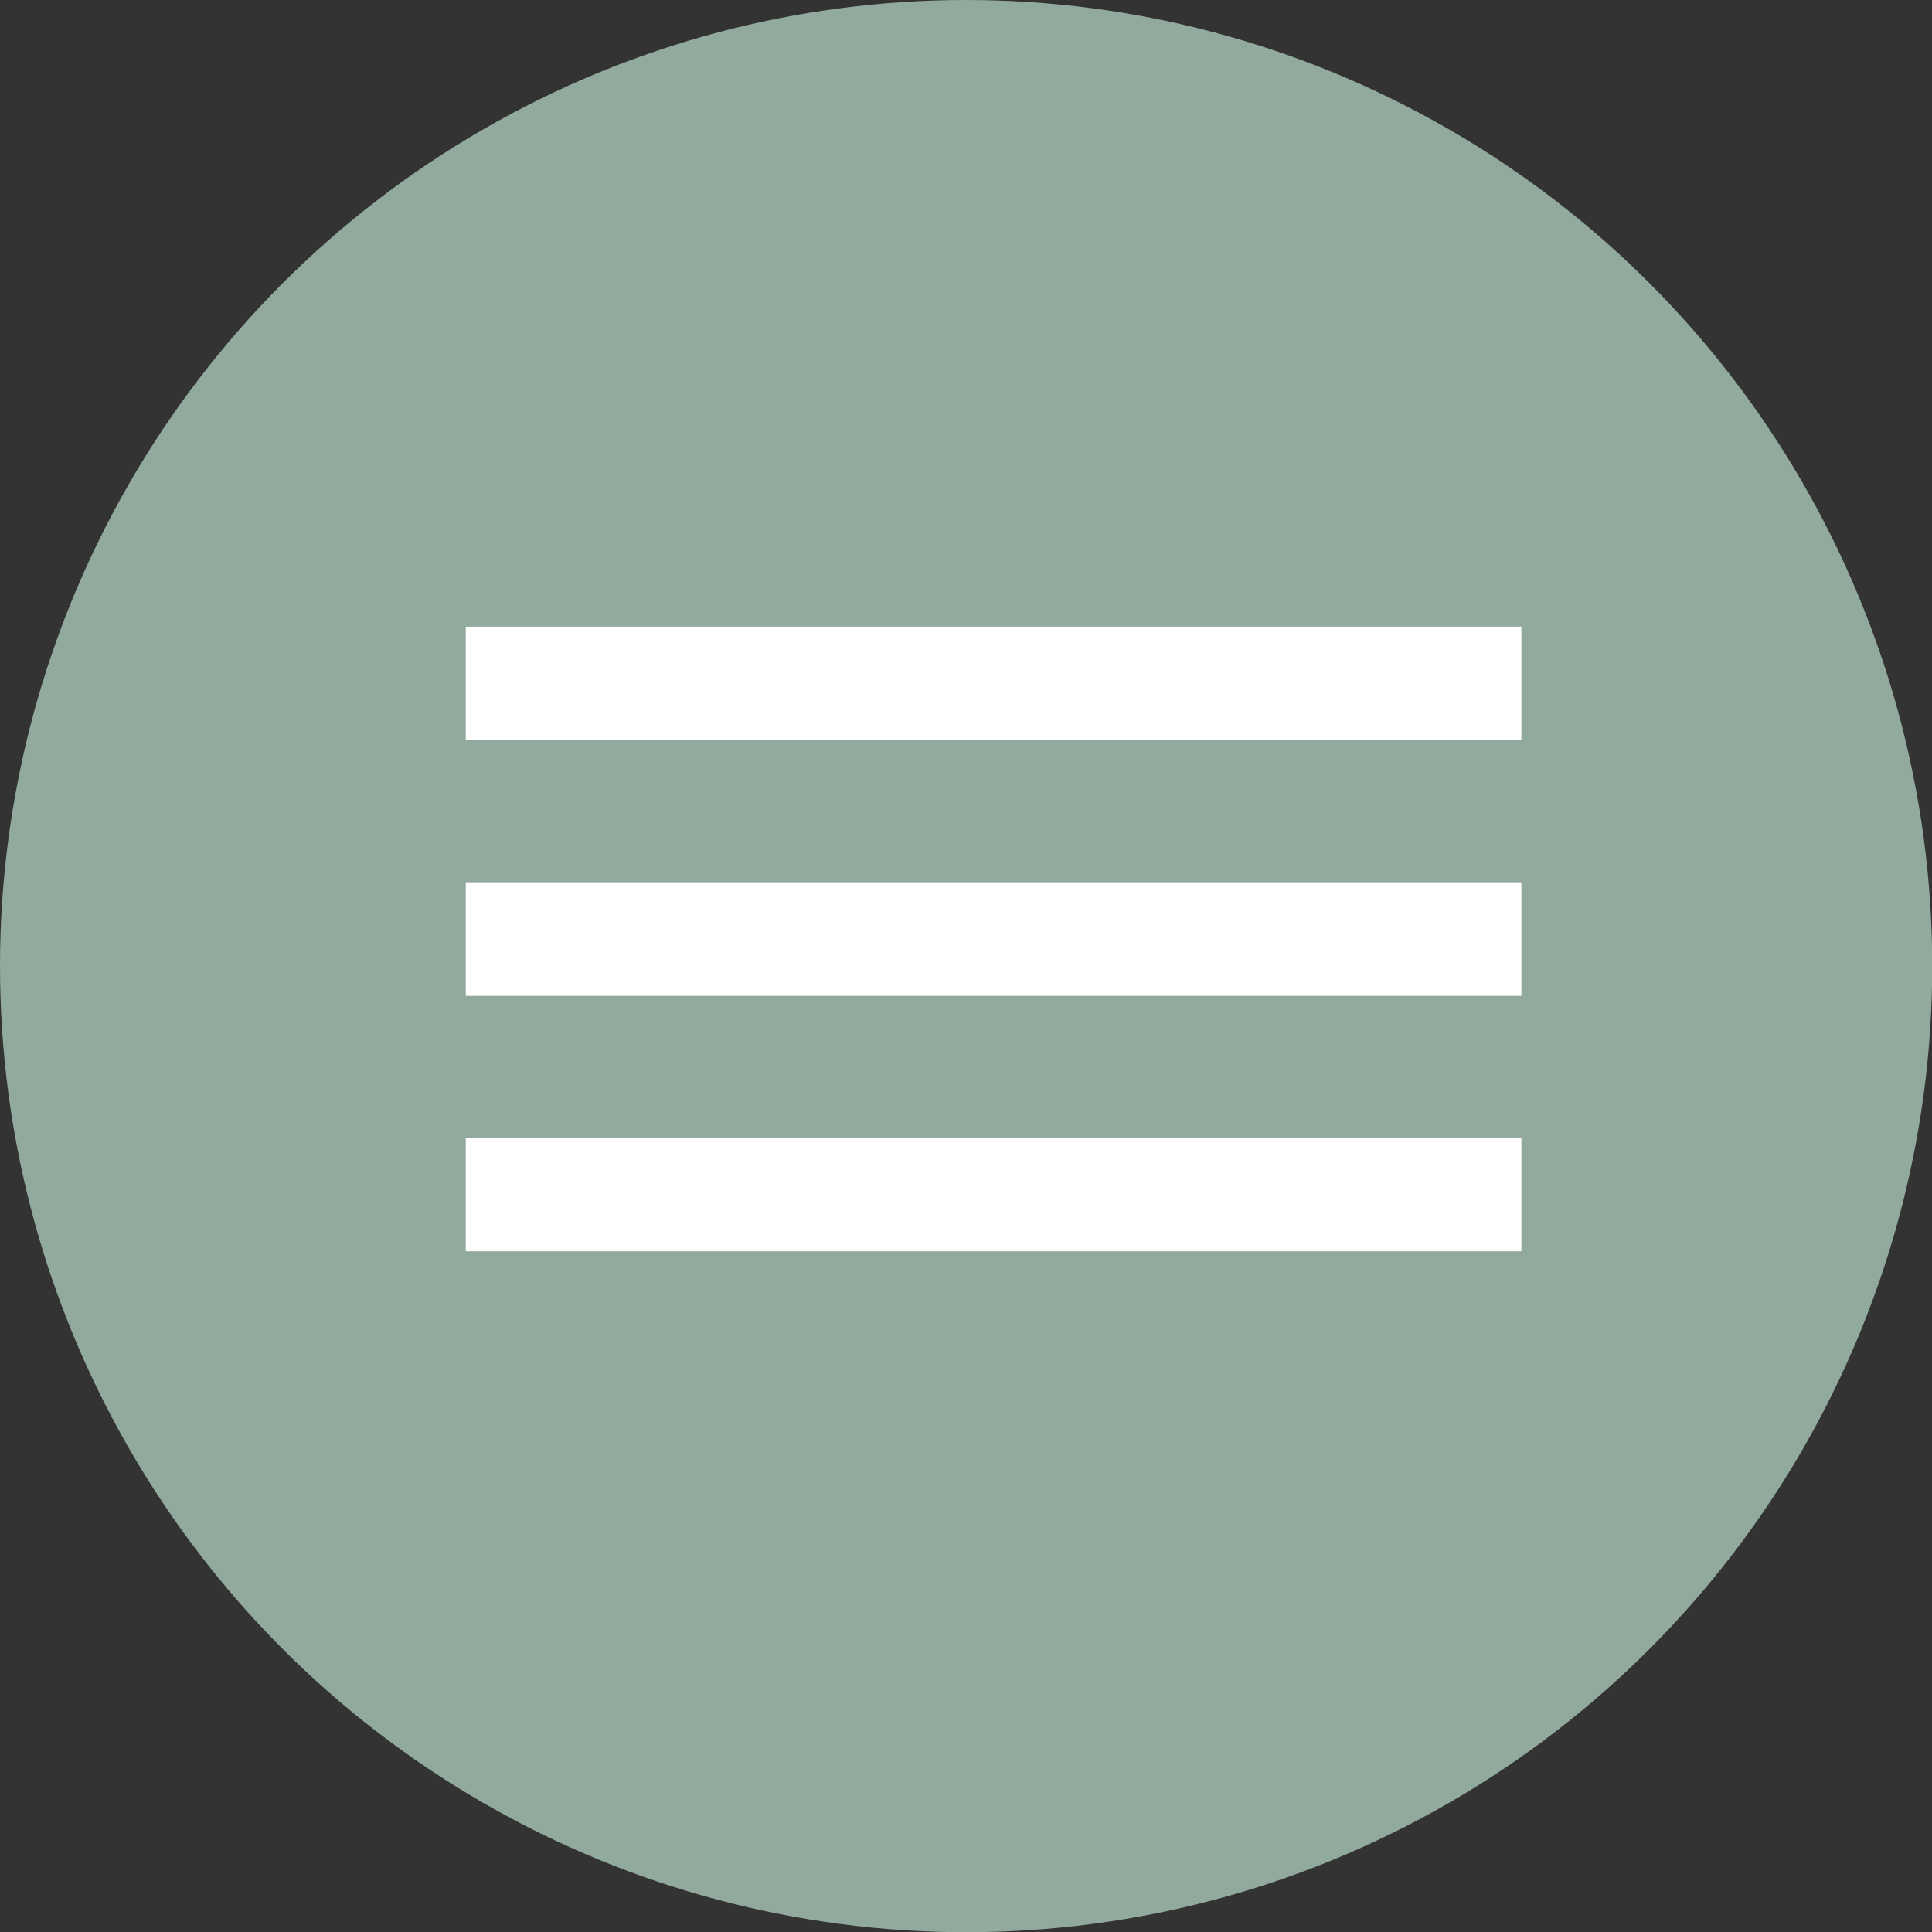
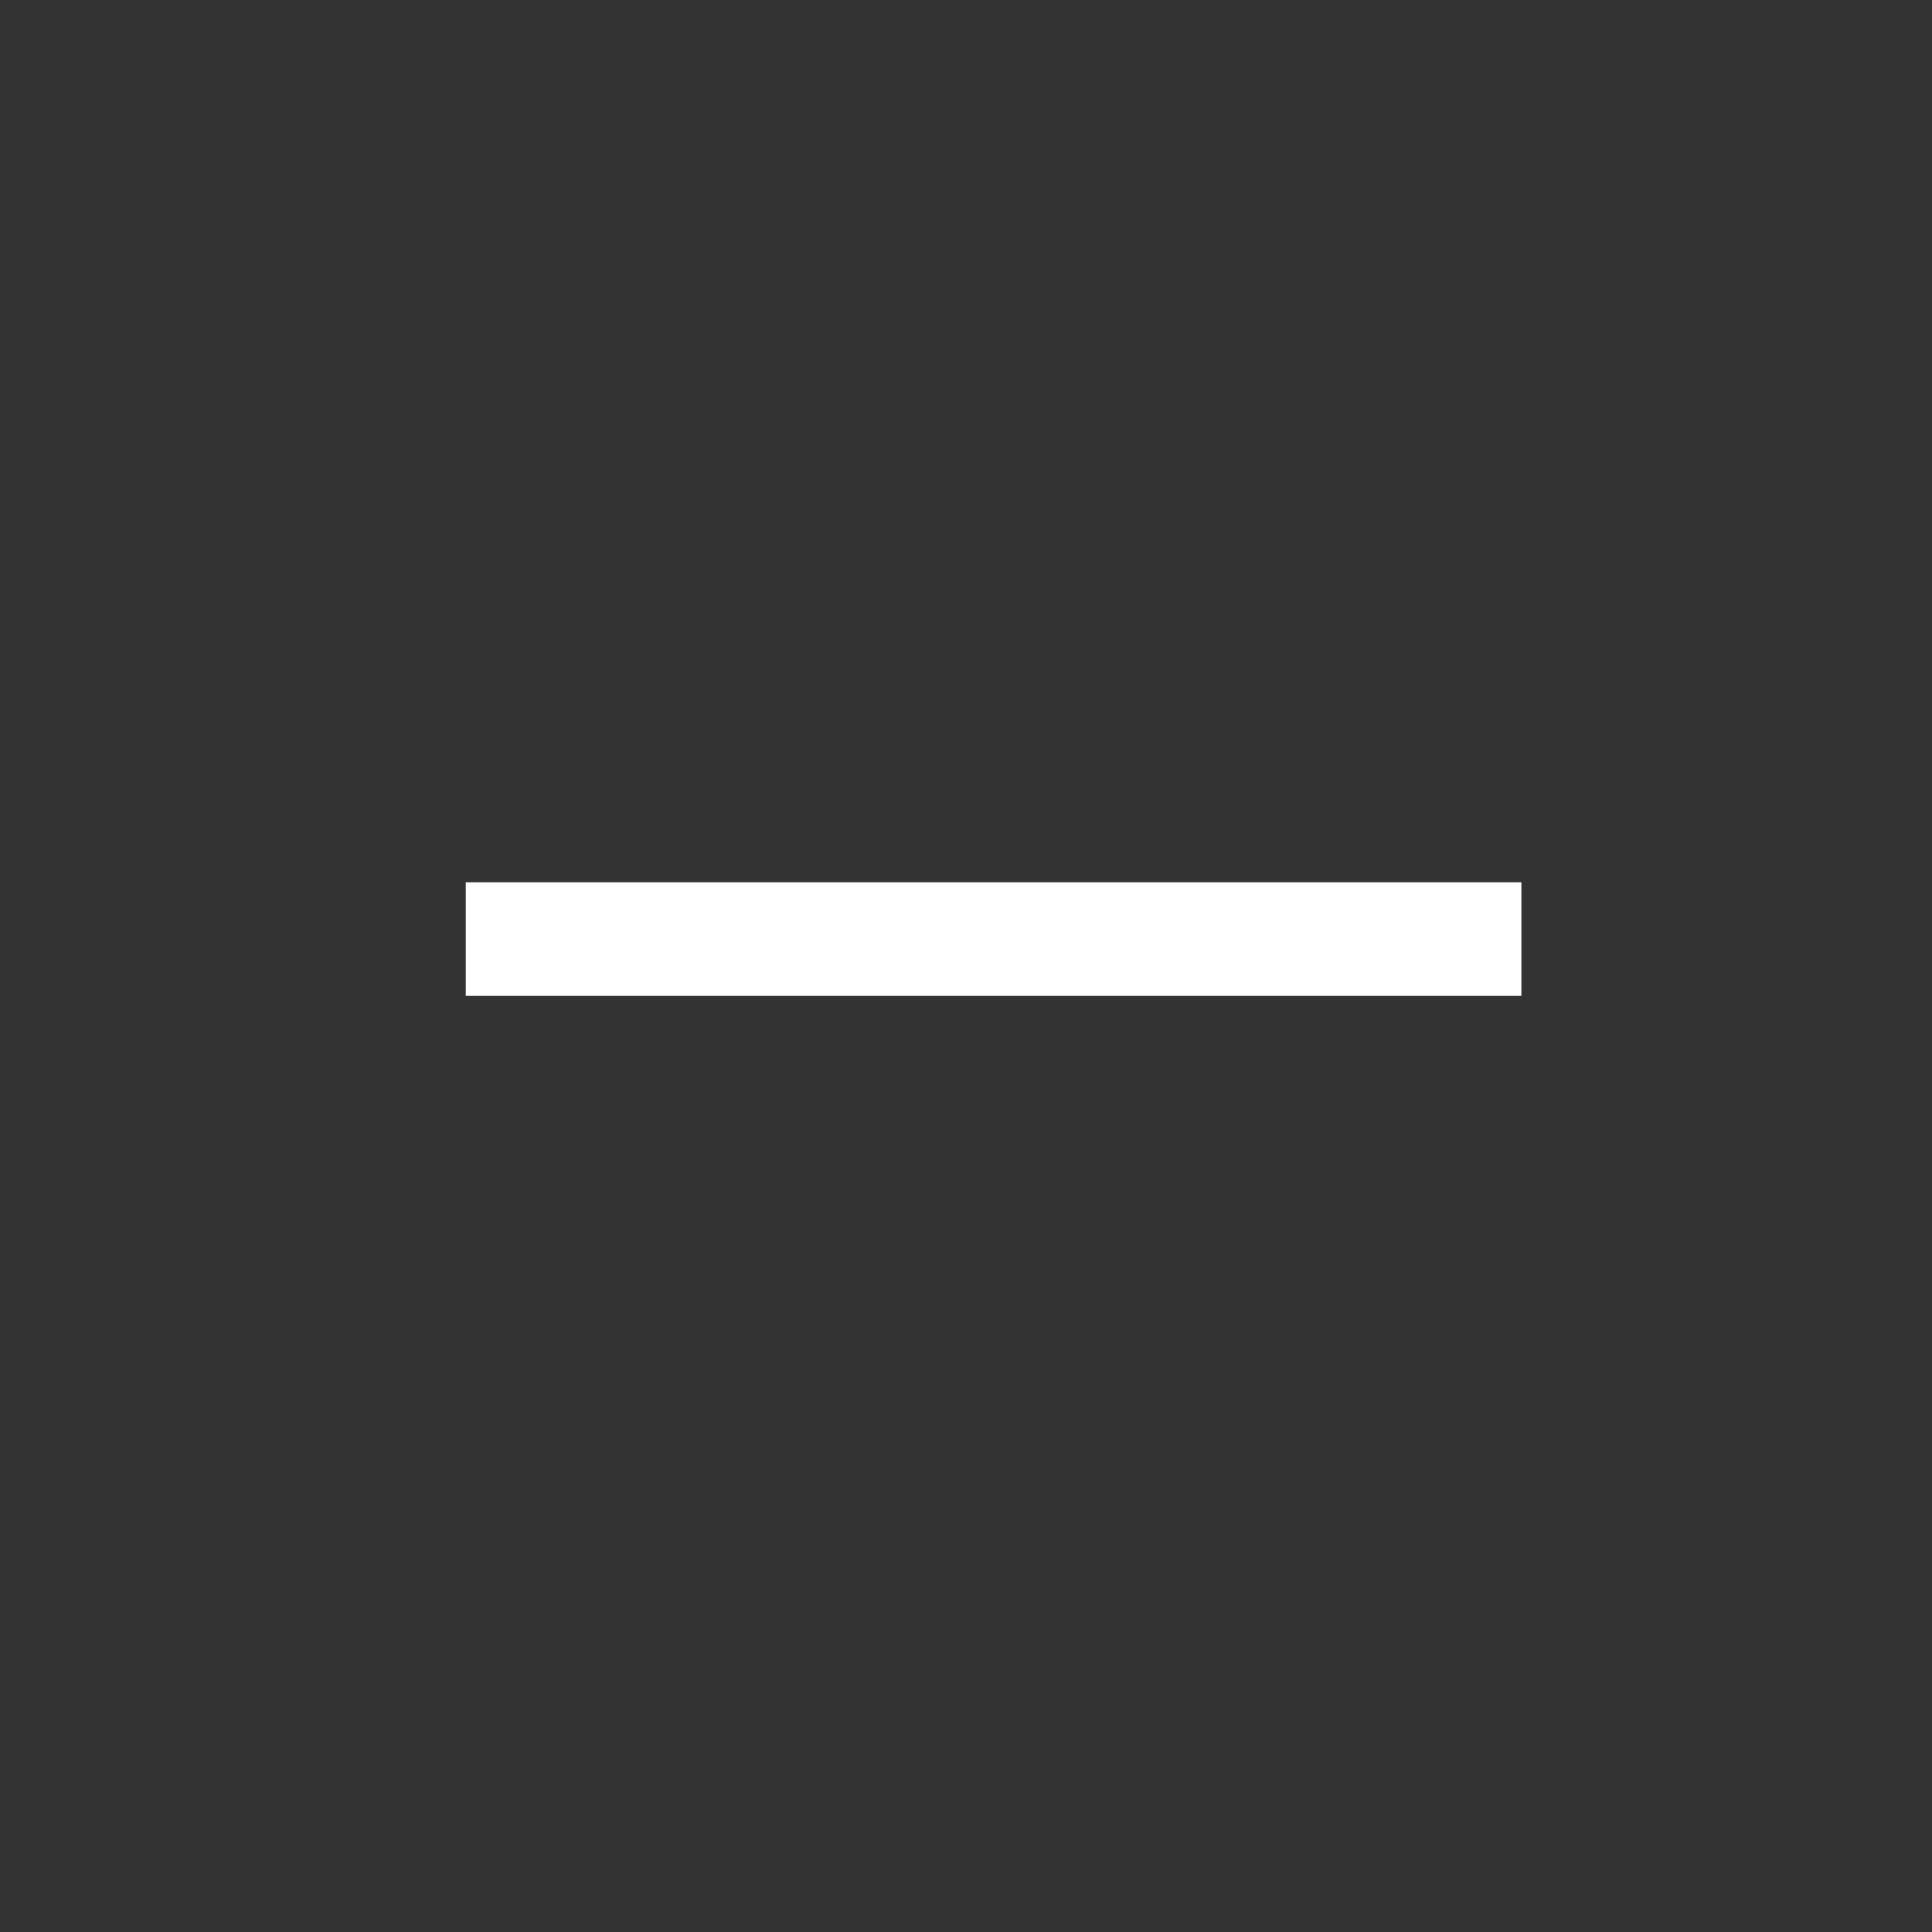
<svg xmlns="http://www.w3.org/2000/svg" viewBox="0 0 88.27 88.27">
  <rect x="0" y="0" width="88.27" height="88.27" fill="#333333" stroke="none" />
  <defs>
    <style>.cls-1{fill:rgb(145,170,157);}.cls-2{fill:#fff;}</style>
  </defs>
  <title>icon-menubtn</title>
  <g id="Layer_2" data-name="Layer 2">
    <g id="Layer_2-2" data-name="Layer 2">
-       <circle class="cls-1" cx="44.14" cy="44.14" r="44.14" />
-     </g>
+       </g>
    <g id="Lag_1" data-name="Lag 1">
-       <rect class="cls-2" x="21.28" y="51.98" width="48.23" height="5.19" />
-       <rect class="cls-2" x="21.28" y="28.63" width="48.23" height="5.19" />
      <rect class="cls-2" x="21.28" y="40.31" width="48.23" height="5.19" />
    </g>
  </g>
</svg>